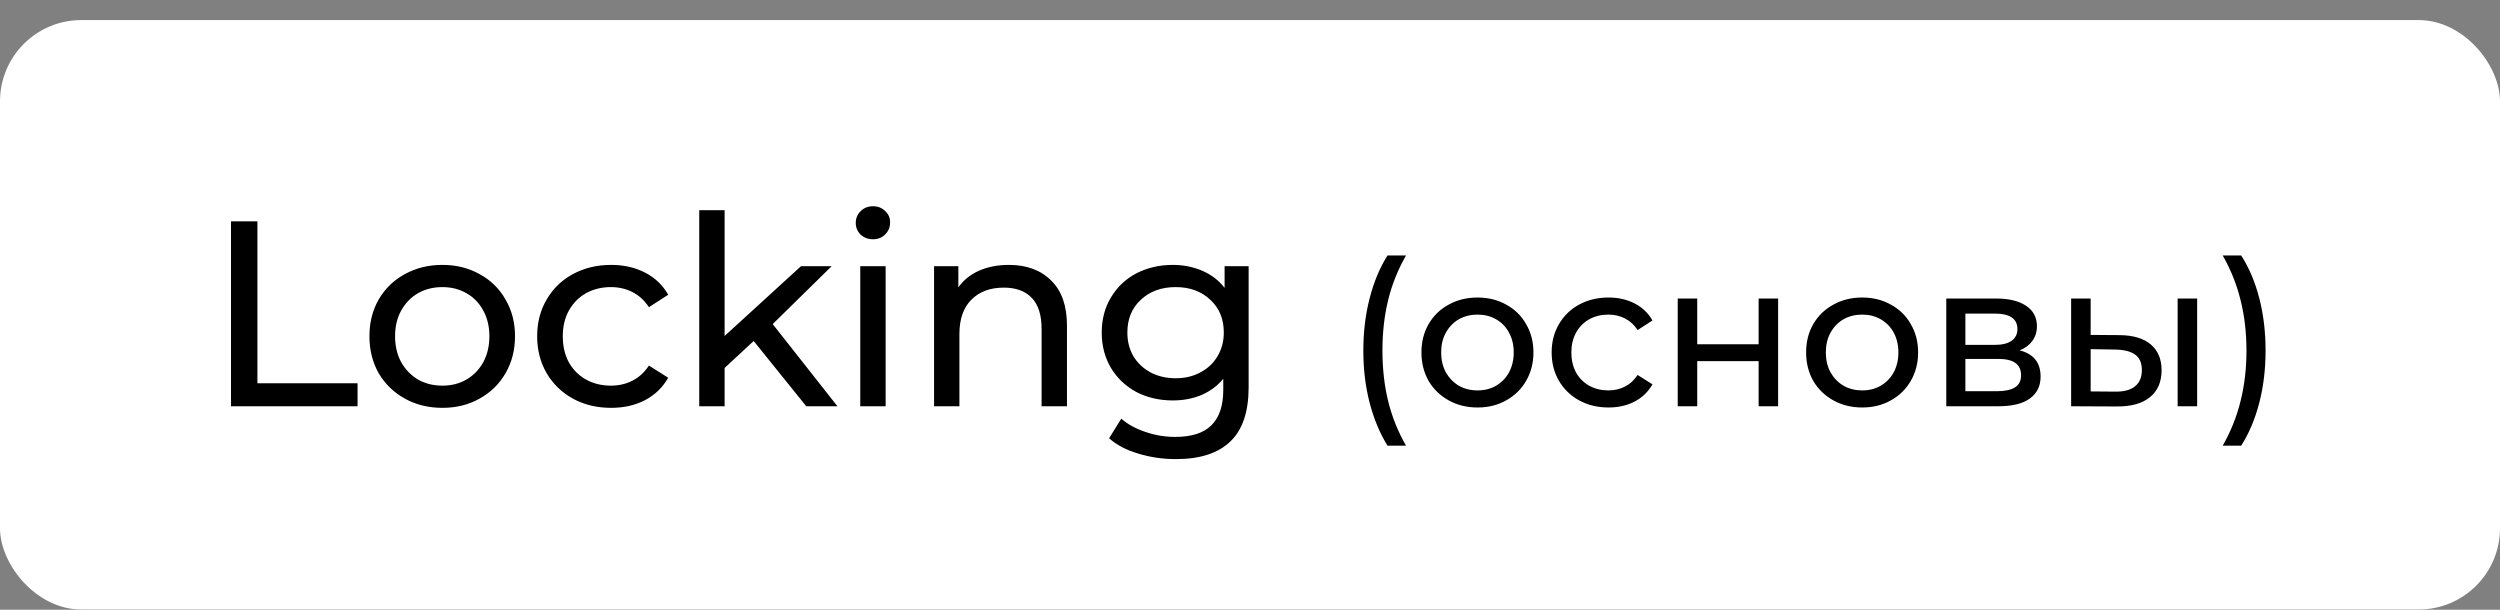
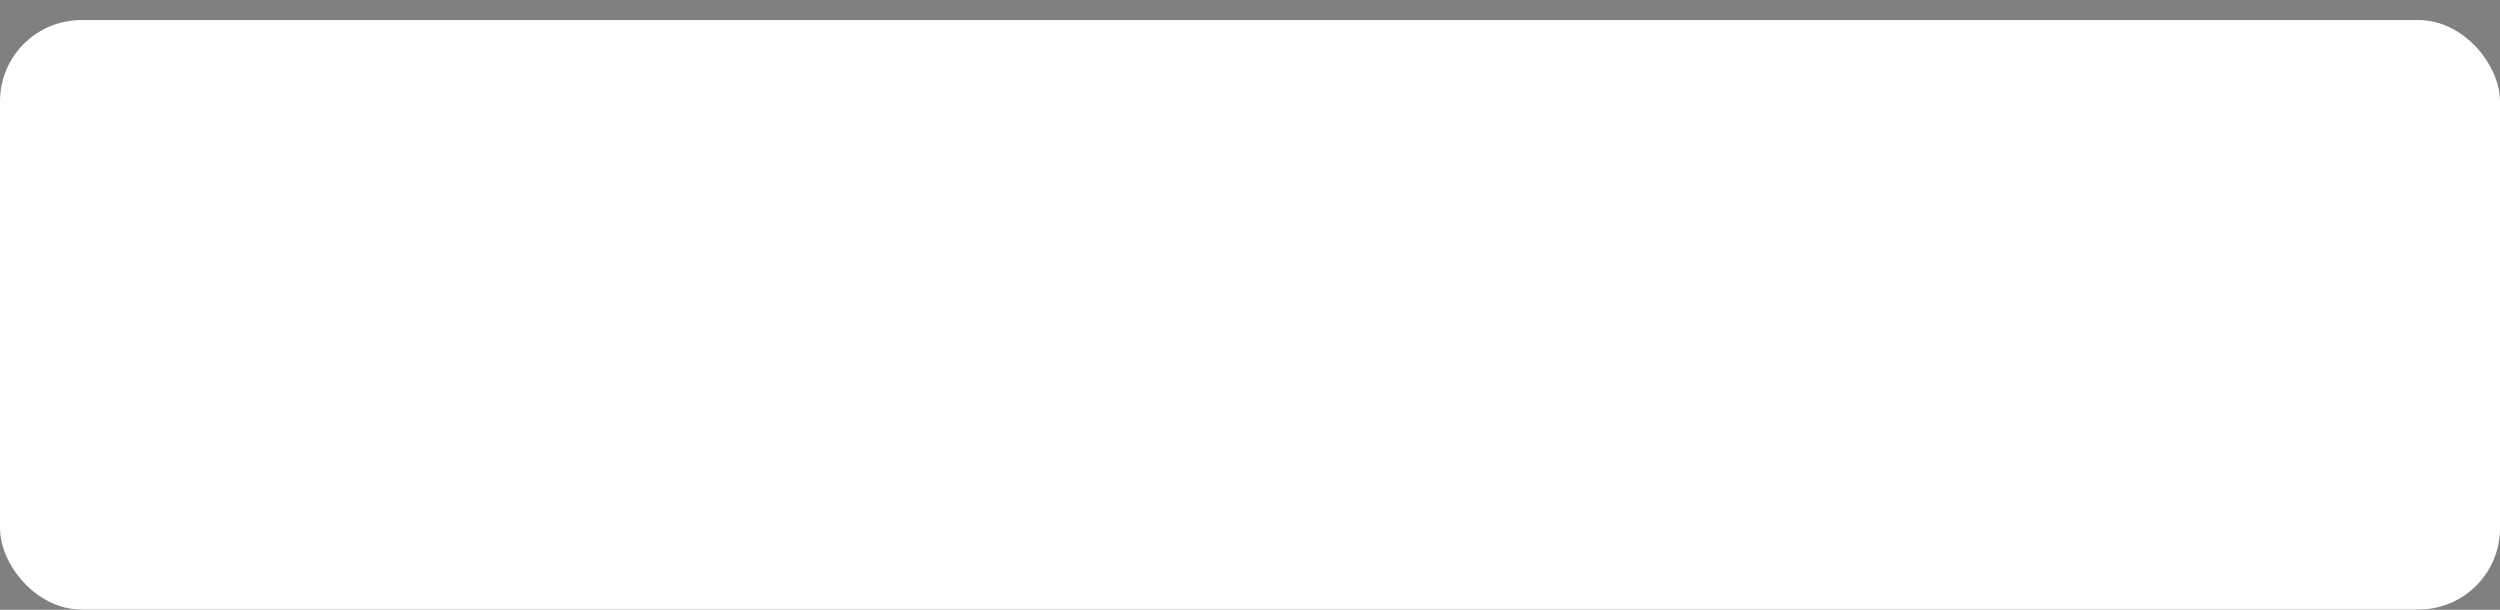
<svg xmlns="http://www.w3.org/2000/svg" width="123" height="30" viewBox="0 0 123 30" fill="none">
  <rect x="0" y="0" width="123" height="30" fill="#808080" stroke="none" />
  <rect y="0.988" width="123" height="29" rx="4" fill="white" />
-   <path d="M11.365 10.888H12.665V18.857H17.592V19.988H11.365V10.888ZM21.764 20.066C21.079 20.066 20.464 19.915 19.918 19.611C19.372 19.308 18.943 18.892 18.631 18.363C18.328 17.826 18.176 17.219 18.176 16.543C18.176 15.867 18.328 15.265 18.631 14.736C18.943 14.199 19.372 13.783 19.918 13.488C20.464 13.185 21.079 13.033 21.764 13.033C22.448 13.033 23.059 13.185 23.597 13.488C24.143 13.783 24.567 14.199 24.871 14.736C25.183 15.265 25.339 15.867 25.339 16.543C25.339 17.219 25.183 17.826 24.871 18.363C24.567 18.892 24.143 19.308 23.597 19.611C23.059 19.915 22.448 20.066 21.764 20.066ZM21.764 18.974C22.206 18.974 22.6 18.875 22.947 18.675C23.302 18.467 23.579 18.181 23.779 17.817C23.978 17.445 24.078 17.02 24.078 16.543C24.078 16.067 23.978 15.646 23.779 15.282C23.579 14.91 23.302 14.624 22.947 14.424C22.6 14.225 22.206 14.125 21.764 14.125C21.322 14.125 20.923 14.225 20.568 14.424C20.221 14.624 19.944 14.91 19.736 15.282C19.537 15.646 19.437 16.067 19.437 16.543C19.437 17.02 19.537 17.445 19.736 17.817C19.944 18.181 20.221 18.467 20.568 18.675C20.923 18.875 21.322 18.974 21.764 18.974ZM30.068 20.066C29.366 20.066 28.738 19.915 28.183 19.611C27.637 19.308 27.208 18.892 26.896 18.363C26.584 17.826 26.428 17.219 26.428 16.543C26.428 15.867 26.584 15.265 26.896 14.736C27.208 14.199 27.637 13.783 28.183 13.488C28.738 13.185 29.366 13.033 30.068 13.033C30.692 13.033 31.247 13.159 31.732 13.41C32.226 13.662 32.607 14.026 32.876 14.502L31.927 15.113C31.71 14.784 31.442 14.537 31.121 14.372C30.8 14.208 30.445 14.125 30.055 14.125C29.604 14.125 29.197 14.225 28.833 14.424C28.477 14.624 28.196 14.91 27.988 15.282C27.788 15.646 27.689 16.067 27.689 16.543C27.689 17.029 27.788 17.458 27.988 17.83C28.196 18.194 28.477 18.476 28.833 18.675C29.197 18.875 29.604 18.974 30.055 18.974C30.445 18.974 30.8 18.892 31.121 18.727C31.442 18.563 31.71 18.316 31.927 17.986L32.876 18.584C32.607 19.061 32.226 19.429 31.732 19.689C31.247 19.941 30.692 20.066 30.068 20.066ZM37.081 16.777L35.651 18.103V19.988H34.403V10.342H35.651V16.53L39.408 13.098H40.916L38.017 15.945L41.202 19.988H39.668L37.081 16.777ZM42.325 13.098H43.573V19.988H42.325V13.098ZM42.949 11.772C42.706 11.772 42.502 11.694 42.338 11.538C42.182 11.382 42.104 11.192 42.104 10.966C42.104 10.741 42.182 10.55 42.338 10.394C42.502 10.23 42.706 10.147 42.949 10.147C43.191 10.147 43.391 10.225 43.547 10.381C43.711 10.529 43.794 10.715 43.794 10.94C43.794 11.174 43.711 11.374 43.547 11.538C43.391 11.694 43.191 11.772 42.949 11.772ZM49.635 13.033C50.51 13.033 51.203 13.289 51.715 13.8C52.234 14.303 52.495 15.044 52.495 16.023V19.988H51.246V16.166C51.246 15.499 51.086 14.996 50.766 14.658C50.445 14.32 49.986 14.151 49.388 14.151C48.712 14.151 48.178 14.351 47.788 14.749C47.398 15.139 47.203 15.703 47.203 16.439V19.988H45.956V13.098H47.151V14.138C47.403 13.783 47.741 13.51 48.166 13.319C48.599 13.129 49.089 13.033 49.635 13.033ZM61.433 13.098V19.052C61.433 20.257 61.134 21.145 60.536 21.717C59.938 22.298 59.045 22.588 57.858 22.588C57.208 22.588 56.589 22.497 55.999 22.315C55.41 22.142 54.933 21.891 54.569 21.561L55.167 20.599C55.488 20.877 55.882 21.093 56.35 21.249C56.827 21.414 57.316 21.496 57.819 21.496C58.625 21.496 59.219 21.306 59.6 20.924C59.99 20.543 60.185 19.962 60.185 19.182V18.636C59.891 18.992 59.526 19.26 59.093 19.442C58.669 19.616 58.205 19.702 57.702 19.702C57.044 19.702 56.446 19.564 55.908 19.286C55.38 19 54.964 18.606 54.66 18.103C54.357 17.592 54.205 17.011 54.205 16.361C54.205 15.711 54.357 15.135 54.66 14.632C54.964 14.121 55.38 13.727 55.908 13.449C56.446 13.172 57.044 13.033 57.702 13.033C58.222 13.033 58.703 13.129 59.145 13.319C59.596 13.51 59.964 13.792 60.25 14.164V13.098H61.433ZM57.845 18.61C58.296 18.61 58.699 18.515 59.054 18.324C59.418 18.134 59.7 17.869 59.899 17.531C60.107 17.185 60.211 16.795 60.211 16.361C60.211 15.694 59.99 15.157 59.548 14.749C59.106 14.333 58.538 14.125 57.845 14.125C57.143 14.125 56.571 14.333 56.129 14.749C55.687 15.157 55.466 15.694 55.466 16.361C55.466 16.795 55.566 17.185 55.765 17.531C55.973 17.869 56.255 18.134 56.61 18.324C56.974 18.515 57.386 18.61 57.845 18.61ZM68.266 21.928C67.886 21.315 67.593 20.612 67.386 19.818C67.179 19.018 67.076 18.162 67.076 17.248C67.076 16.335 67.179 15.478 67.386 14.678C67.593 13.872 67.886 13.168 68.266 12.568H69.176C68.776 13.268 68.483 14.002 68.296 14.768C68.109 15.535 68.016 16.362 68.016 17.248C68.016 18.135 68.109 18.962 68.296 19.728C68.483 20.495 68.776 21.228 69.176 21.928H68.266ZM72.695 20.048C72.168 20.048 71.695 19.932 71.275 19.698C70.855 19.465 70.525 19.145 70.285 18.738C70.052 18.325 69.935 17.858 69.935 17.338C69.935 16.818 70.052 16.355 70.285 15.948C70.525 15.535 70.855 15.215 71.275 14.988C71.695 14.755 72.168 14.638 72.695 14.638C73.222 14.638 73.692 14.755 74.105 14.988C74.525 15.215 74.852 15.535 75.085 15.948C75.325 16.355 75.445 16.818 75.445 17.338C75.445 17.858 75.325 18.325 75.085 18.738C74.852 19.145 74.525 19.465 74.105 19.698C73.692 19.932 73.222 20.048 72.695 20.048ZM72.695 19.208C73.035 19.208 73.338 19.132 73.605 18.978C73.879 18.818 74.092 18.598 74.245 18.318C74.398 18.032 74.475 17.705 74.475 17.338C74.475 16.972 74.398 16.648 74.245 16.368C74.092 16.082 73.879 15.862 73.605 15.708C73.338 15.555 73.035 15.478 72.695 15.478C72.355 15.478 72.049 15.555 71.775 15.708C71.508 15.862 71.295 16.082 71.135 16.368C70.982 16.648 70.905 16.972 70.905 17.338C70.905 17.705 70.982 18.032 71.135 18.318C71.295 18.598 71.508 18.818 71.775 18.978C72.049 19.132 72.355 19.208 72.695 19.208ZM79.141 20.048C78.601 20.048 78.118 19.932 77.691 19.698C77.271 19.465 76.941 19.145 76.701 18.738C76.461 18.325 76.341 17.858 76.341 17.338C76.341 16.818 76.461 16.355 76.701 15.948C76.941 15.535 77.271 15.215 77.691 14.988C78.118 14.755 78.601 14.638 79.141 14.638C79.621 14.638 80.048 14.735 80.421 14.928C80.801 15.122 81.095 15.402 81.301 15.768L80.571 16.238C80.405 15.985 80.198 15.795 79.951 15.668C79.705 15.542 79.431 15.478 79.131 15.478C78.785 15.478 78.471 15.555 78.191 15.708C77.918 15.862 77.701 16.082 77.541 16.368C77.388 16.648 77.311 16.972 77.311 17.338C77.311 17.712 77.388 18.042 77.541 18.328C77.701 18.608 77.918 18.825 78.191 18.978C78.471 19.132 78.785 19.208 79.131 19.208C79.431 19.208 79.705 19.145 79.951 19.018C80.198 18.892 80.405 18.702 80.571 18.448L81.301 18.908C81.095 19.275 80.801 19.558 80.421 19.758C80.048 19.952 79.621 20.048 79.141 20.048ZM82.544 14.688H83.504V16.938H86.524V14.688H87.484V19.988H86.524V17.768H83.504V19.988H82.544V14.688ZM91.621 20.048C91.094 20.048 90.621 19.932 90.201 19.698C89.781 19.465 89.451 19.145 89.211 18.738C88.978 18.325 88.861 17.858 88.861 17.338C88.861 16.818 88.978 16.355 89.211 15.948C89.451 15.535 89.781 15.215 90.201 14.988C90.621 14.755 91.094 14.638 91.621 14.638C92.148 14.638 92.618 14.755 93.031 14.988C93.451 15.215 93.778 15.535 94.011 15.948C94.251 16.355 94.371 16.818 94.371 17.338C94.371 17.858 94.251 18.325 94.011 18.738C93.778 19.145 93.451 19.465 93.031 19.698C92.618 19.932 92.148 20.048 91.621 20.048ZM91.621 19.208C91.961 19.208 92.264 19.132 92.531 18.978C92.804 18.818 93.018 18.598 93.171 18.318C93.324 18.032 93.401 17.705 93.401 17.338C93.401 16.972 93.324 16.648 93.171 16.368C93.018 16.082 92.804 15.862 92.531 15.708C92.264 15.555 91.961 15.478 91.621 15.478C91.281 15.478 90.974 15.555 90.701 15.708C90.434 15.862 90.221 16.082 90.061 16.368C89.908 16.648 89.831 16.972 89.831 17.338C89.831 17.705 89.908 18.032 90.061 18.318C90.221 18.598 90.434 18.818 90.701 18.978C90.974 19.132 91.281 19.208 91.621 19.208ZM99.367 17.238C100.054 17.412 100.397 17.842 100.397 18.528C100.397 18.995 100.22 19.355 99.867 19.608C99.52 19.862 99.001 19.988 98.307 19.988H95.757V14.688H98.217C98.844 14.688 99.334 14.808 99.687 15.048C100.04 15.282 100.217 15.615 100.217 16.048C100.217 16.328 100.14 16.572 99.987 16.778C99.841 16.978 99.634 17.132 99.367 17.238ZM96.697 16.968H98.137C98.504 16.968 98.781 16.902 98.967 16.768C99.16 16.635 99.257 16.442 99.257 16.188C99.257 15.682 98.884 15.428 98.137 15.428H96.697V16.968ZM98.237 19.248C98.637 19.248 98.937 19.185 99.137 19.058C99.337 18.932 99.437 18.735 99.437 18.468C99.437 18.195 99.344 17.992 99.157 17.858C98.977 17.725 98.691 17.658 98.297 17.658H96.697V19.248H98.237ZM104.29 16.488C104.956 16.495 105.466 16.648 105.82 16.948C106.173 17.248 106.35 17.672 106.35 18.218C106.35 18.792 106.156 19.235 105.77 19.548C105.39 19.855 104.843 20.005 104.13 19.998L101.9 19.988V14.688H102.86V16.478L104.29 16.488ZM107.14 14.688H108.1V19.988H107.14V14.688ZM104.06 19.268C104.493 19.275 104.82 19.188 105.04 19.008C105.266 18.828 105.38 18.562 105.38 18.208C105.38 17.862 105.27 17.608 105.05 17.448C104.83 17.288 104.5 17.205 104.06 17.198L102.86 17.178V19.258L104.06 19.268ZM109.356 21.928C109.756 21.228 110.049 20.495 110.236 19.728C110.429 18.962 110.526 18.135 110.526 17.248C110.526 16.362 110.429 15.535 110.236 14.768C110.049 14.002 109.756 13.268 109.356 12.568H110.266C110.653 13.168 110.949 13.868 111.156 14.668C111.363 15.468 111.466 16.328 111.466 17.248C111.466 18.162 111.363 19.018 111.156 19.818C110.949 20.618 110.653 21.322 110.266 21.928H109.356Z" fill="black" />
</svg>